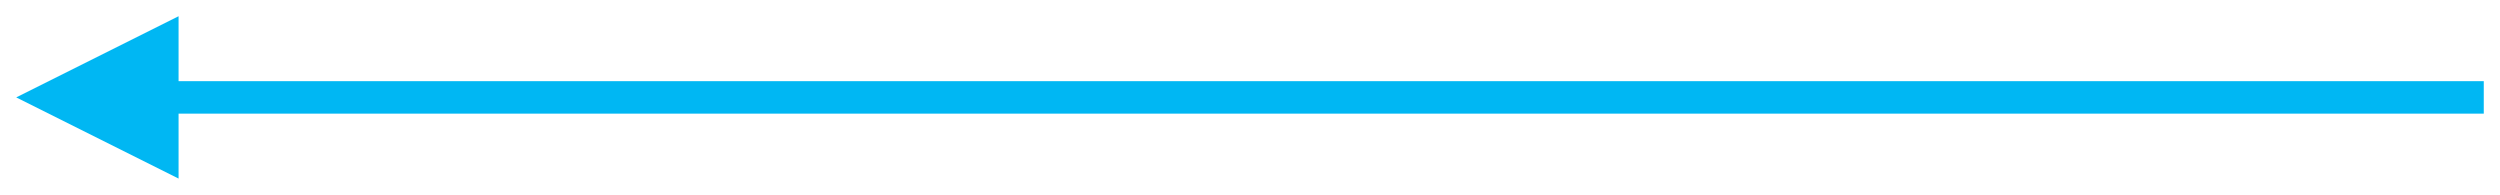
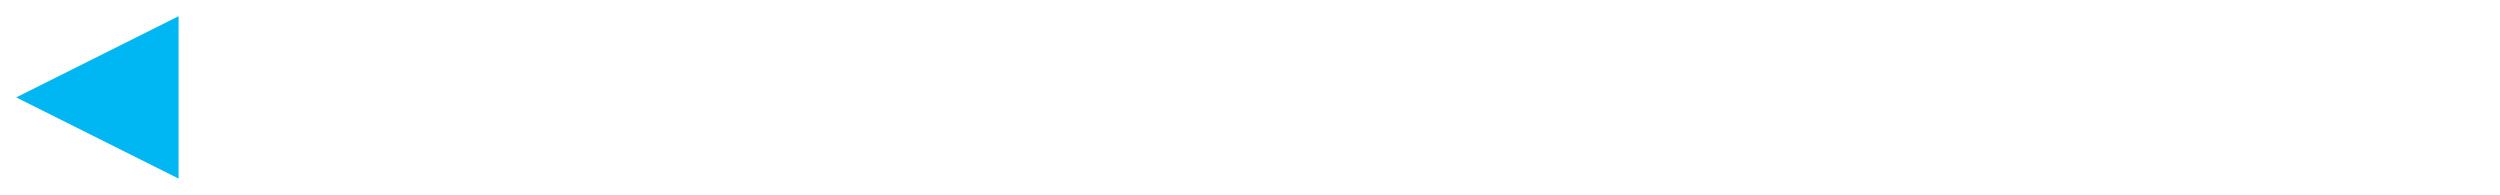
<svg xmlns="http://www.w3.org/2000/svg" viewBox="0 0 154 12" width="154" height="12">
  <defs>
    <clipPath clipPathUnits="userSpaceOnUse" id="cp1">
      <path d="M-390 -1025L976 -1025L976 832L-390 832Z" />
    </clipPath>
  </defs>
  <style>
		tspan { white-space:pre }
		.shp0 { fill: #00b7f3 } 
		.shp1 { fill: none;stroke: #00b7f3;stroke-width: 2 } 
	</style>
  <g id="Artboard 1" clip-path="url(#cp1)">
    <path id="Polygon 1" class="shp0" d="M1 6L11 1L11 11L1 6Z" />
-     <path id="Line 3" class="shp1" d="M8.5 6L153 6L8.5 6Z" />
  </g>
</svg>